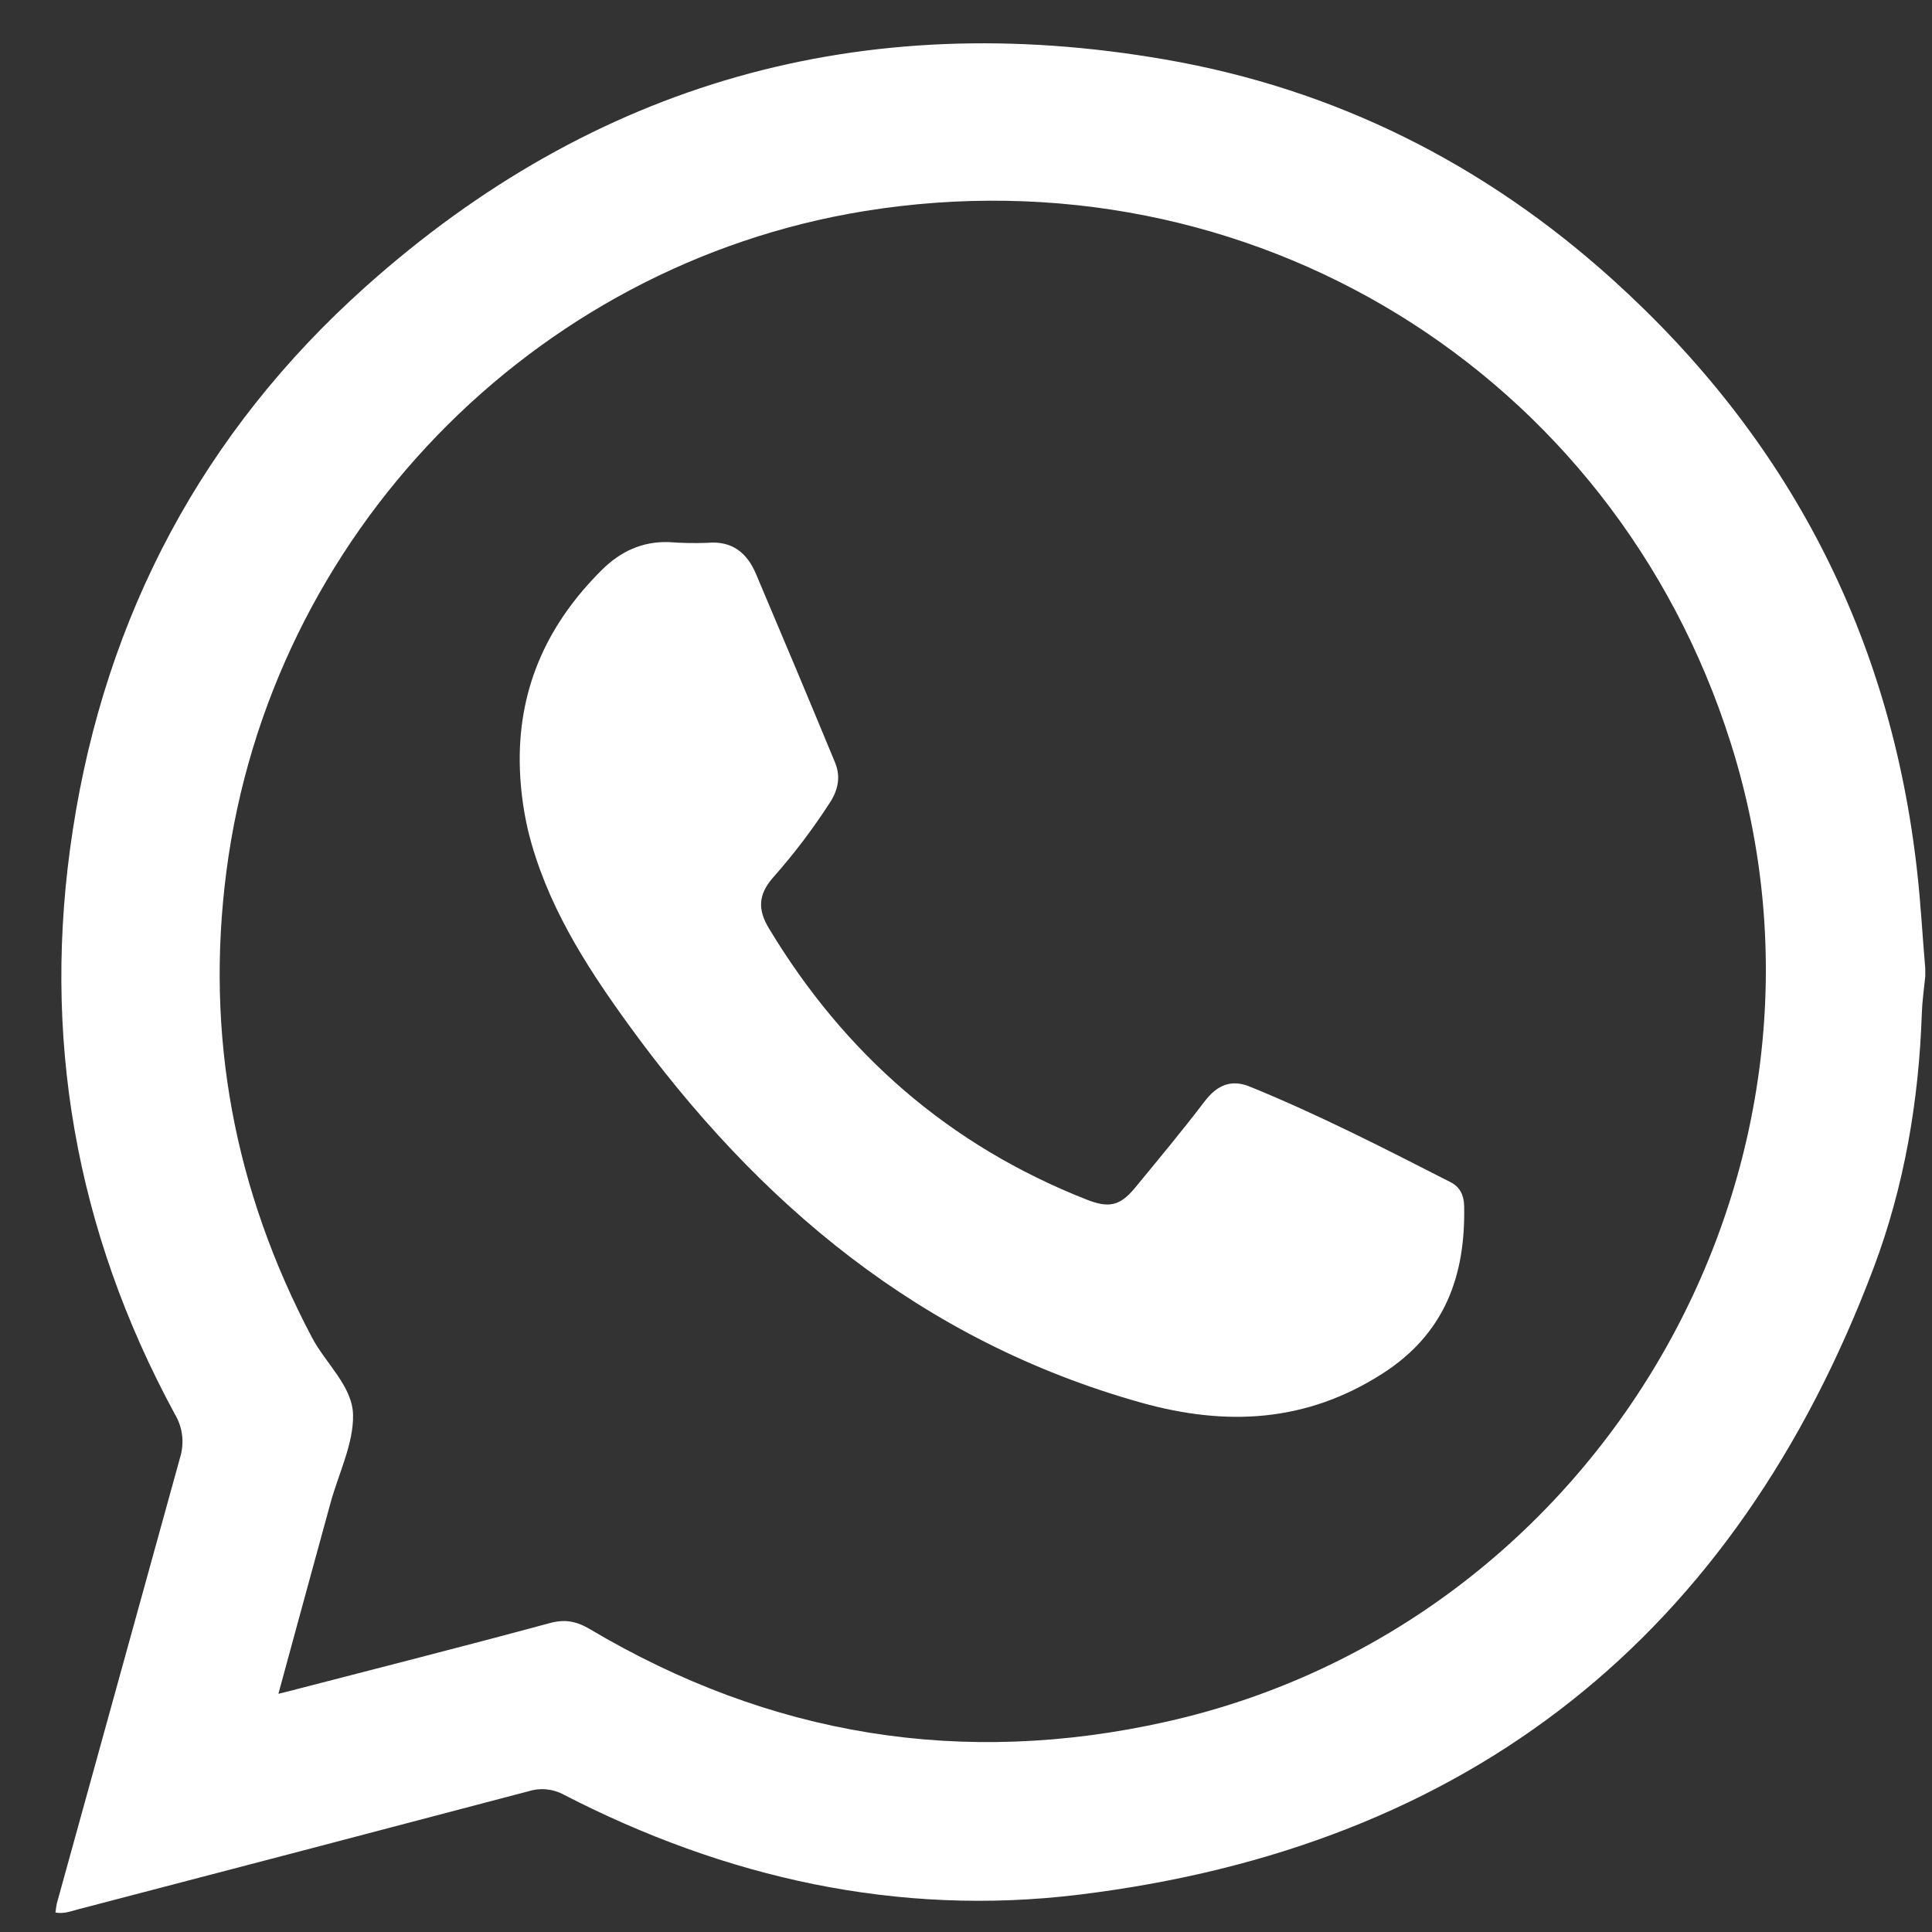
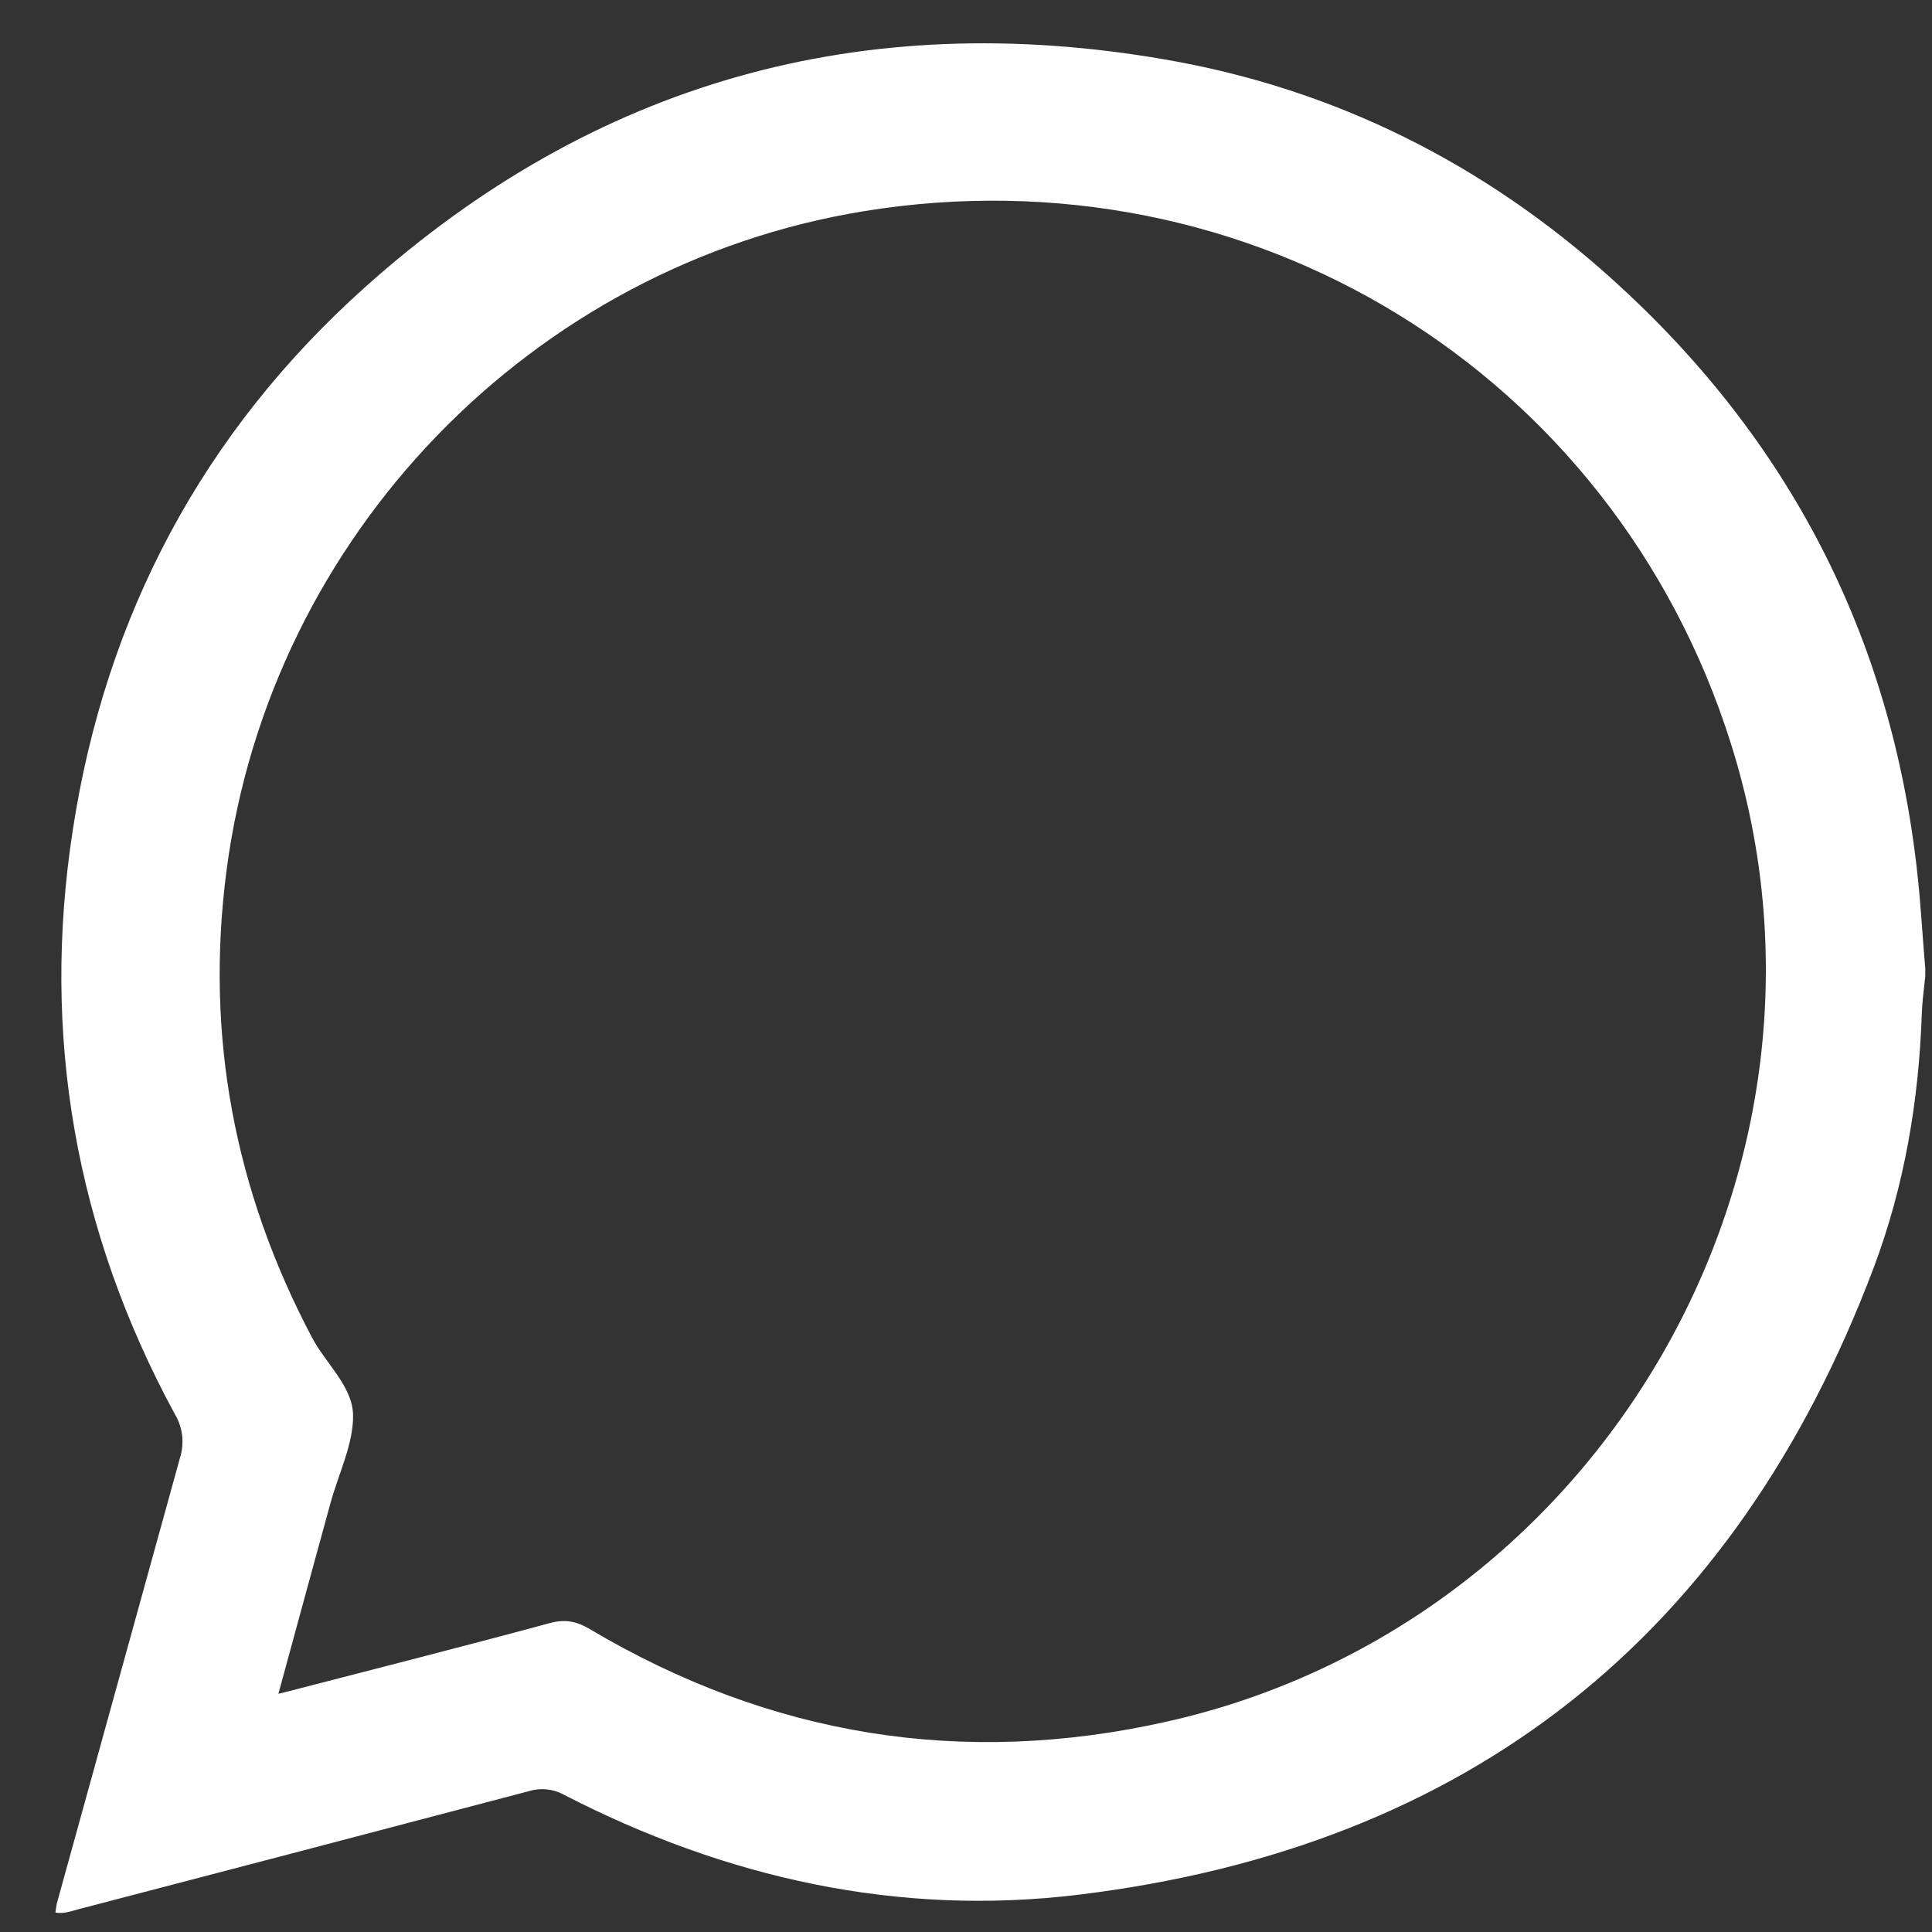
<svg xmlns="http://www.w3.org/2000/svg" width="31" height="31" viewBox="0 0 31 31" fill="none">
  <rect x="0" y="0" width="31" height="31" fill="#333333" stroke="none" />
  <path d="M30.892 15.539V15.665C30.873 15.861 30.844 16.057 30.837 16.253C30.79 17.658 30.557 19.035 30.062 20.347C27.838 26.242 23.585 29.635 17.313 30.401C14.412 30.756 11.64 30.135 9.041 28.794C8.956 28.748 8.862 28.72 8.766 28.711C8.669 28.702 8.572 28.713 8.479 28.742C6.07 29.377 3.659 30.009 1.247 30.638C1.132 30.669 1.02 30.712 0.89 30.688C0.895 30.64 0.902 30.592 0.911 30.545C1.57 28.159 2.229 25.773 2.889 23.389C2.925 23.272 2.936 23.149 2.922 23.028C2.907 22.907 2.866 22.791 2.803 22.686C1.21 19.748 0.659 16.611 1.168 13.318C1.696 9.874 3.257 6.935 5.861 4.605C9.53 1.32 13.835 0.112 18.691 0.954C21.423 1.425 23.819 2.631 25.871 4.482C28.698 7.032 30.342 10.2 30.762 13.986C30.82 14.502 30.847 15.021 30.892 15.539ZM4.467 27.178L4.648 27.133C6.04 26.772 7.435 26.419 8.823 26.043C9.072 25.976 9.255 26.016 9.466 26.141C12.353 27.854 15.441 28.361 18.719 27.625C25.7 26.058 29.925 18.715 27.769 11.917C25.882 5.959 20.049 2.385 13.865 3.388C8.534 4.255 4.338 8.596 3.635 13.966C3.289 16.612 3.761 19.103 5.005 21.459C5.226 21.88 5.657 22.243 5.665 22.705C5.673 23.167 5.432 23.646 5.303 24.117C5.026 25.124 4.752 26.132 4.467 27.178Z" fill="white" />
-   <path d="M8.339 12.215C8.33 10.999 8.803 9.991 9.66 9.142C9.957 8.848 10.303 8.687 10.725 8.698C10.934 8.714 11.144 8.718 11.353 8.71C11.752 8.674 11.989 8.875 12.131 9.211C12.557 10.215 12.98 11.222 13.398 12.233C13.489 12.451 13.453 12.658 13.328 12.86C13.051 13.291 12.742 13.7 12.402 14.083C12.168 14.353 12.153 14.591 12.339 14.898C13.554 16.914 15.232 18.38 17.433 19.247C17.788 19.387 17.968 19.353 18.207 19.065C18.584 18.607 18.966 18.149 19.326 17.676C19.524 17.414 19.753 17.311 20.056 17.436C21.158 17.885 22.216 18.428 23.274 18.968C23.43 19.048 23.489 19.18 23.493 19.352C23.517 20.474 23.181 21.403 22.178 22.043C20.951 22.828 19.668 22.887 18.305 22.505C14.783 21.516 12.165 19.317 10.066 16.415C9.378 15.464 8.758 14.484 8.473 13.327C8.388 12.962 8.343 12.589 8.339 12.215V12.215Z" fill="white" />
</svg>